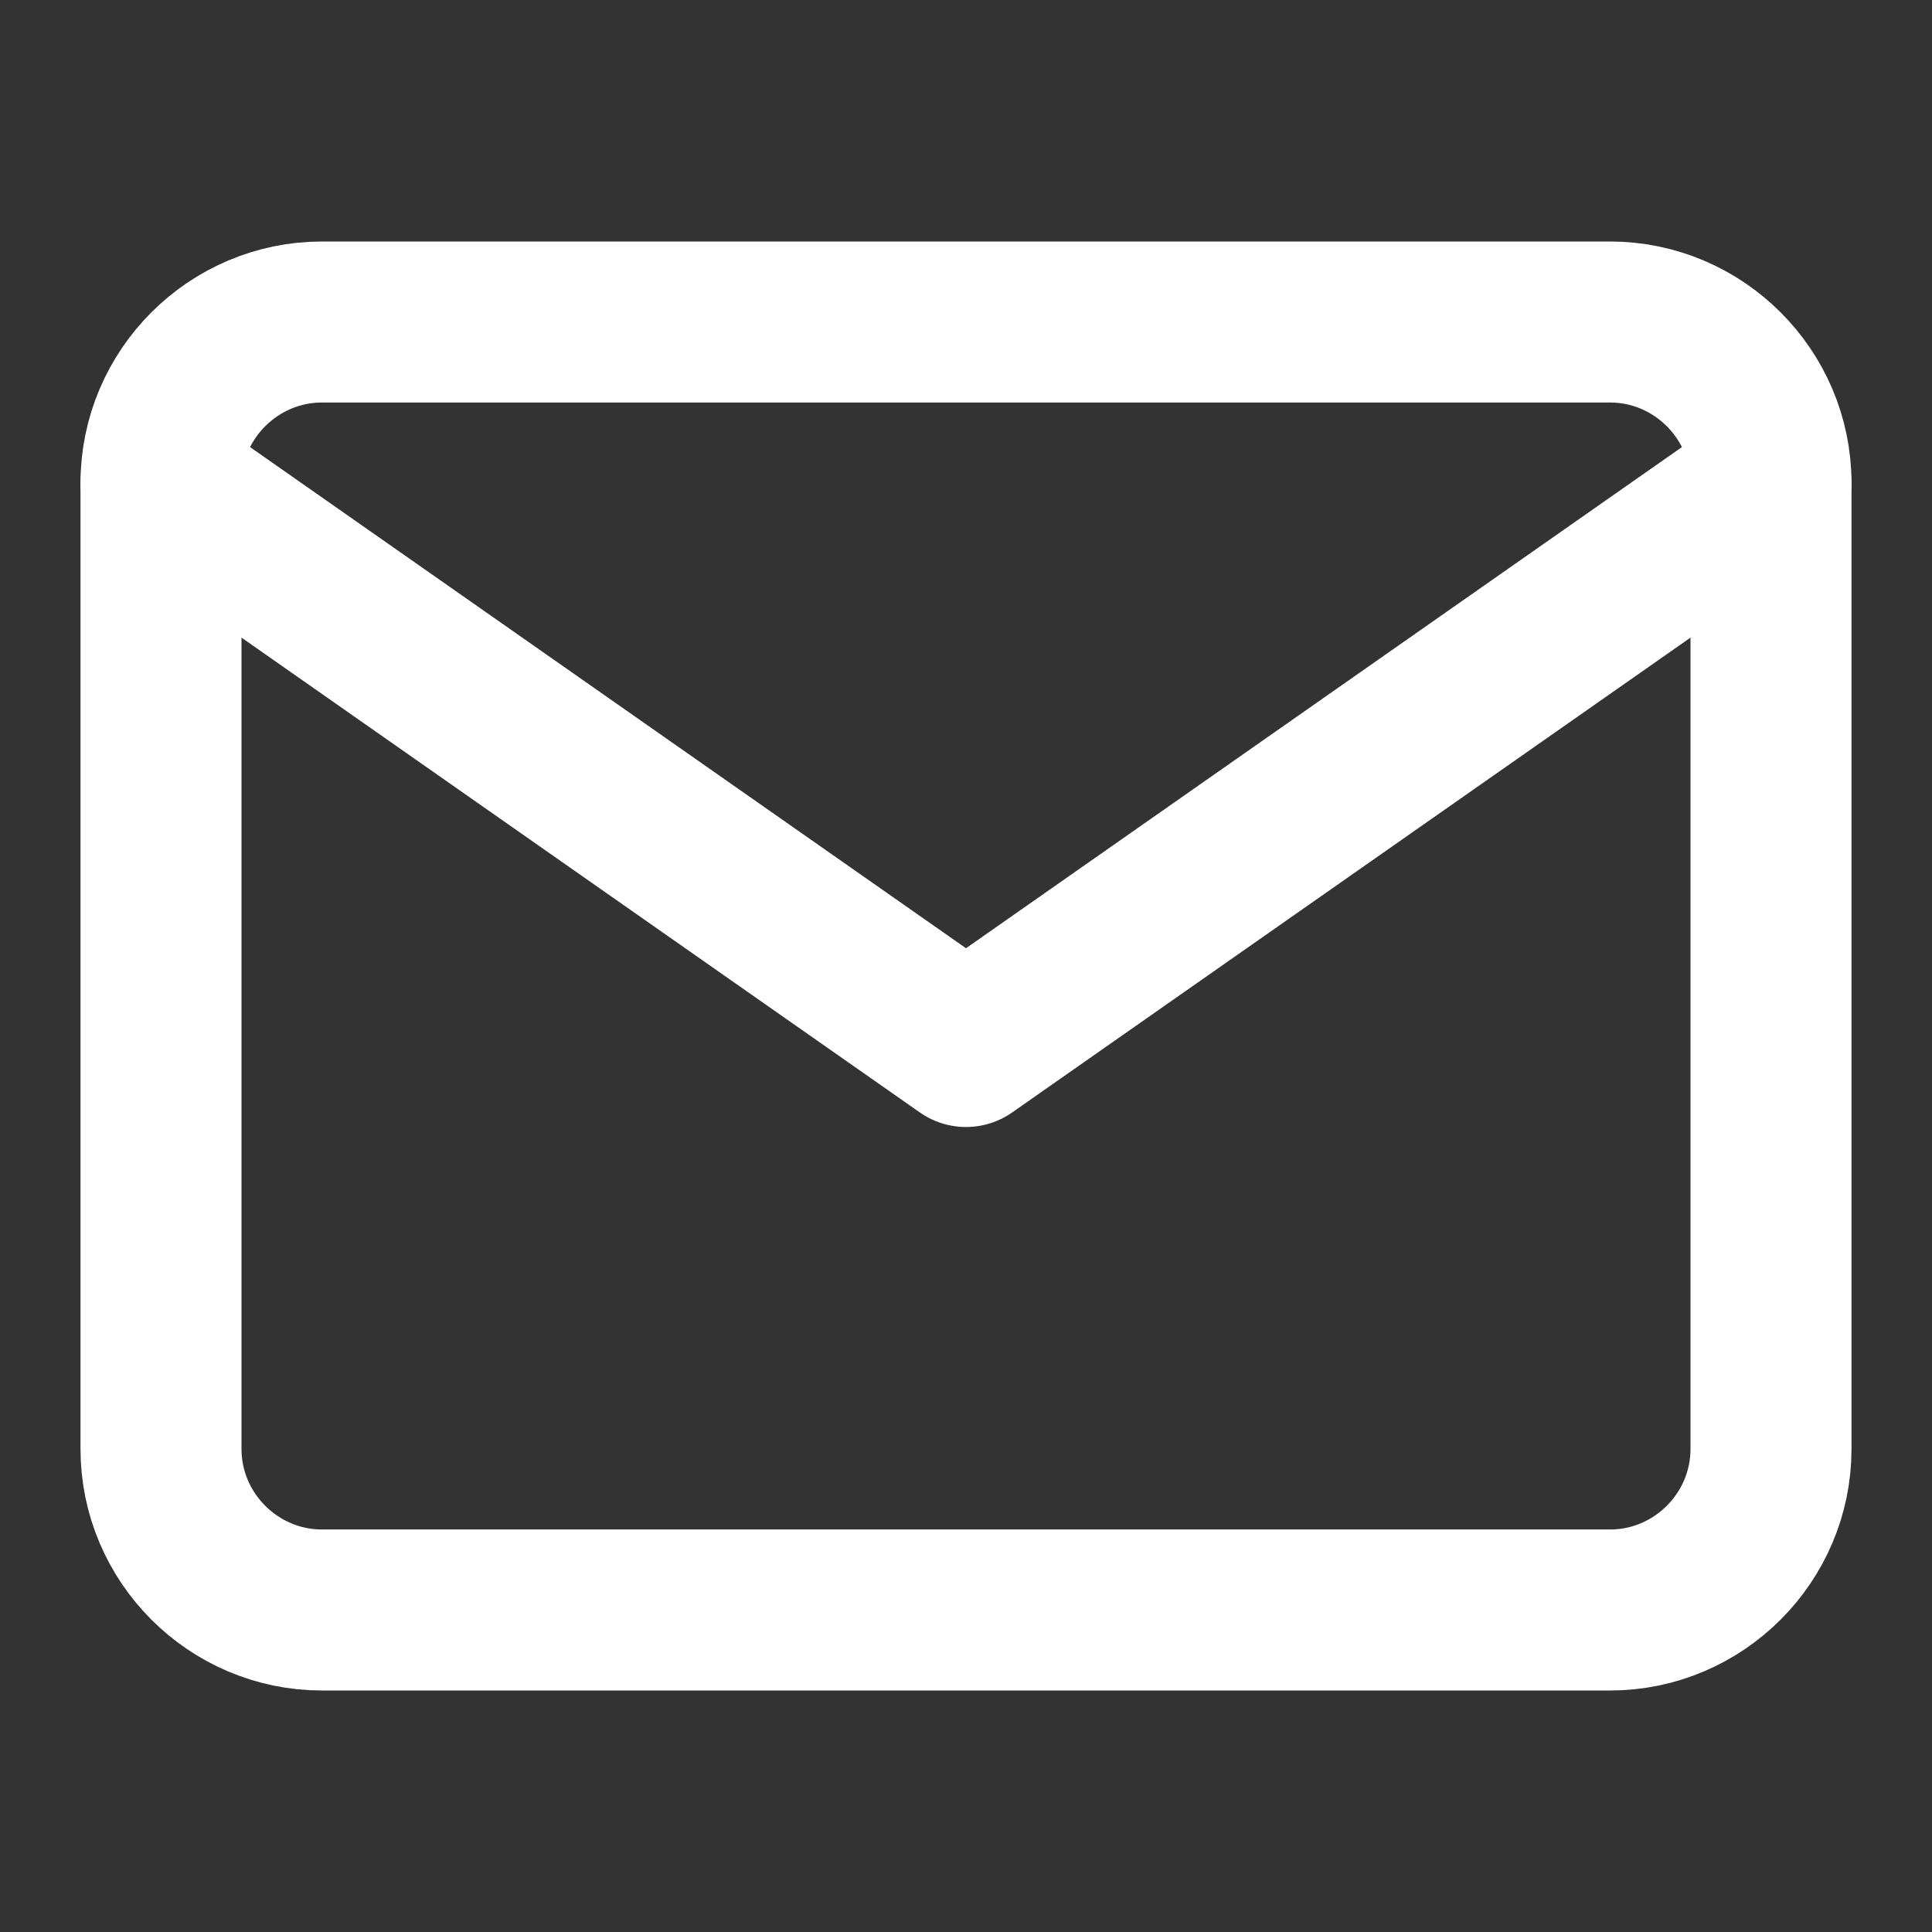
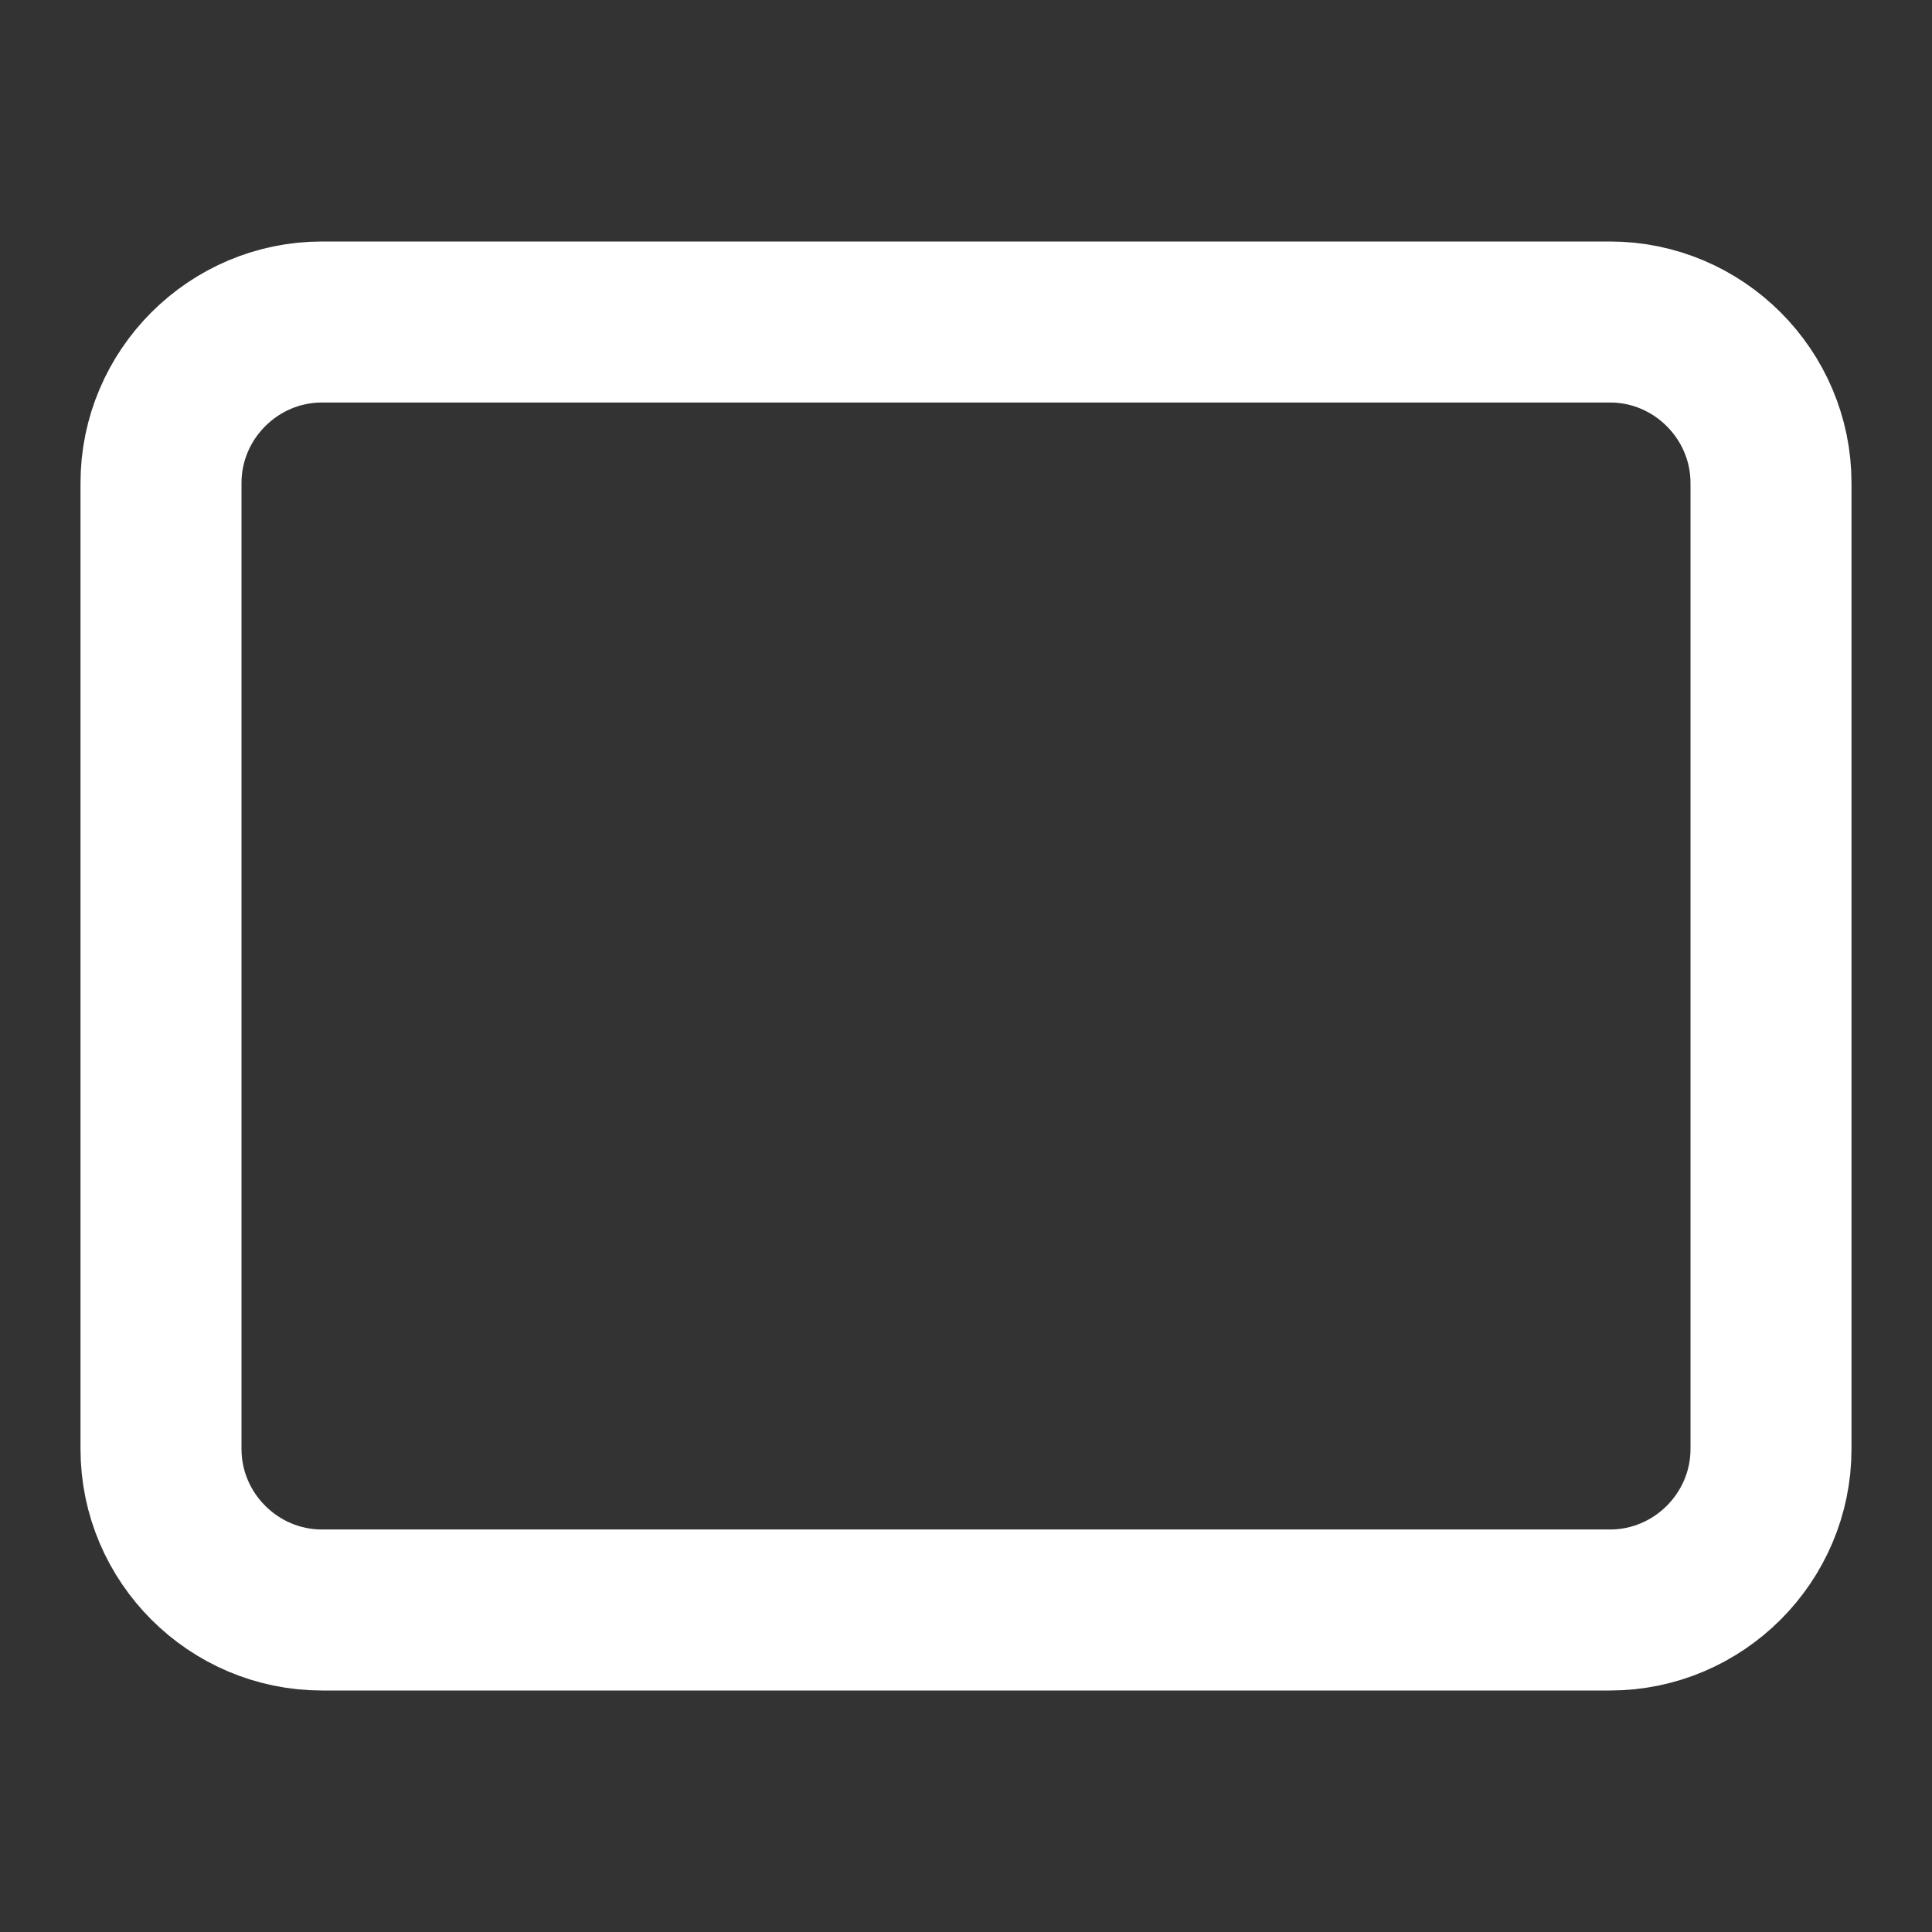
<svg xmlns="http://www.w3.org/2000/svg" id="a" data-name="レイヤー 1" viewBox="0 0 24 24">
  <rect x="0" y="0" width="24" height="24" fill="#333333" stroke="none" />
  <defs>
    <style>
      .b {
        stroke: #fff;
        stroke-linecap: round;
        stroke-linejoin: round;
        stroke-width: 2px;
      }

      .b, .c {
        fill: none;
      }

      .c {
        stroke-width: 0px;
      }
    </style>
  </defs>
-   <path class="b" d="M4,4h16c1.1,0,2,.9,2,2v12c0,1.1-.9,2-2,2H4c-1.1,0-2-.9-2-2V6c0-1.1.9-2,2-2Z" />
-   <polyline class="b" points="22 6 12 13 2 6" />
+   <path class="b" d="M4,4h16c1.1,0,2,.9,2,2v12c0,1.1-.9,2-2,2H4c-1.1,0-2-.9-2-2V6c0-1.1.9-2,2-2" />
  <rect class="c" width="24" height="24" />
</svg>